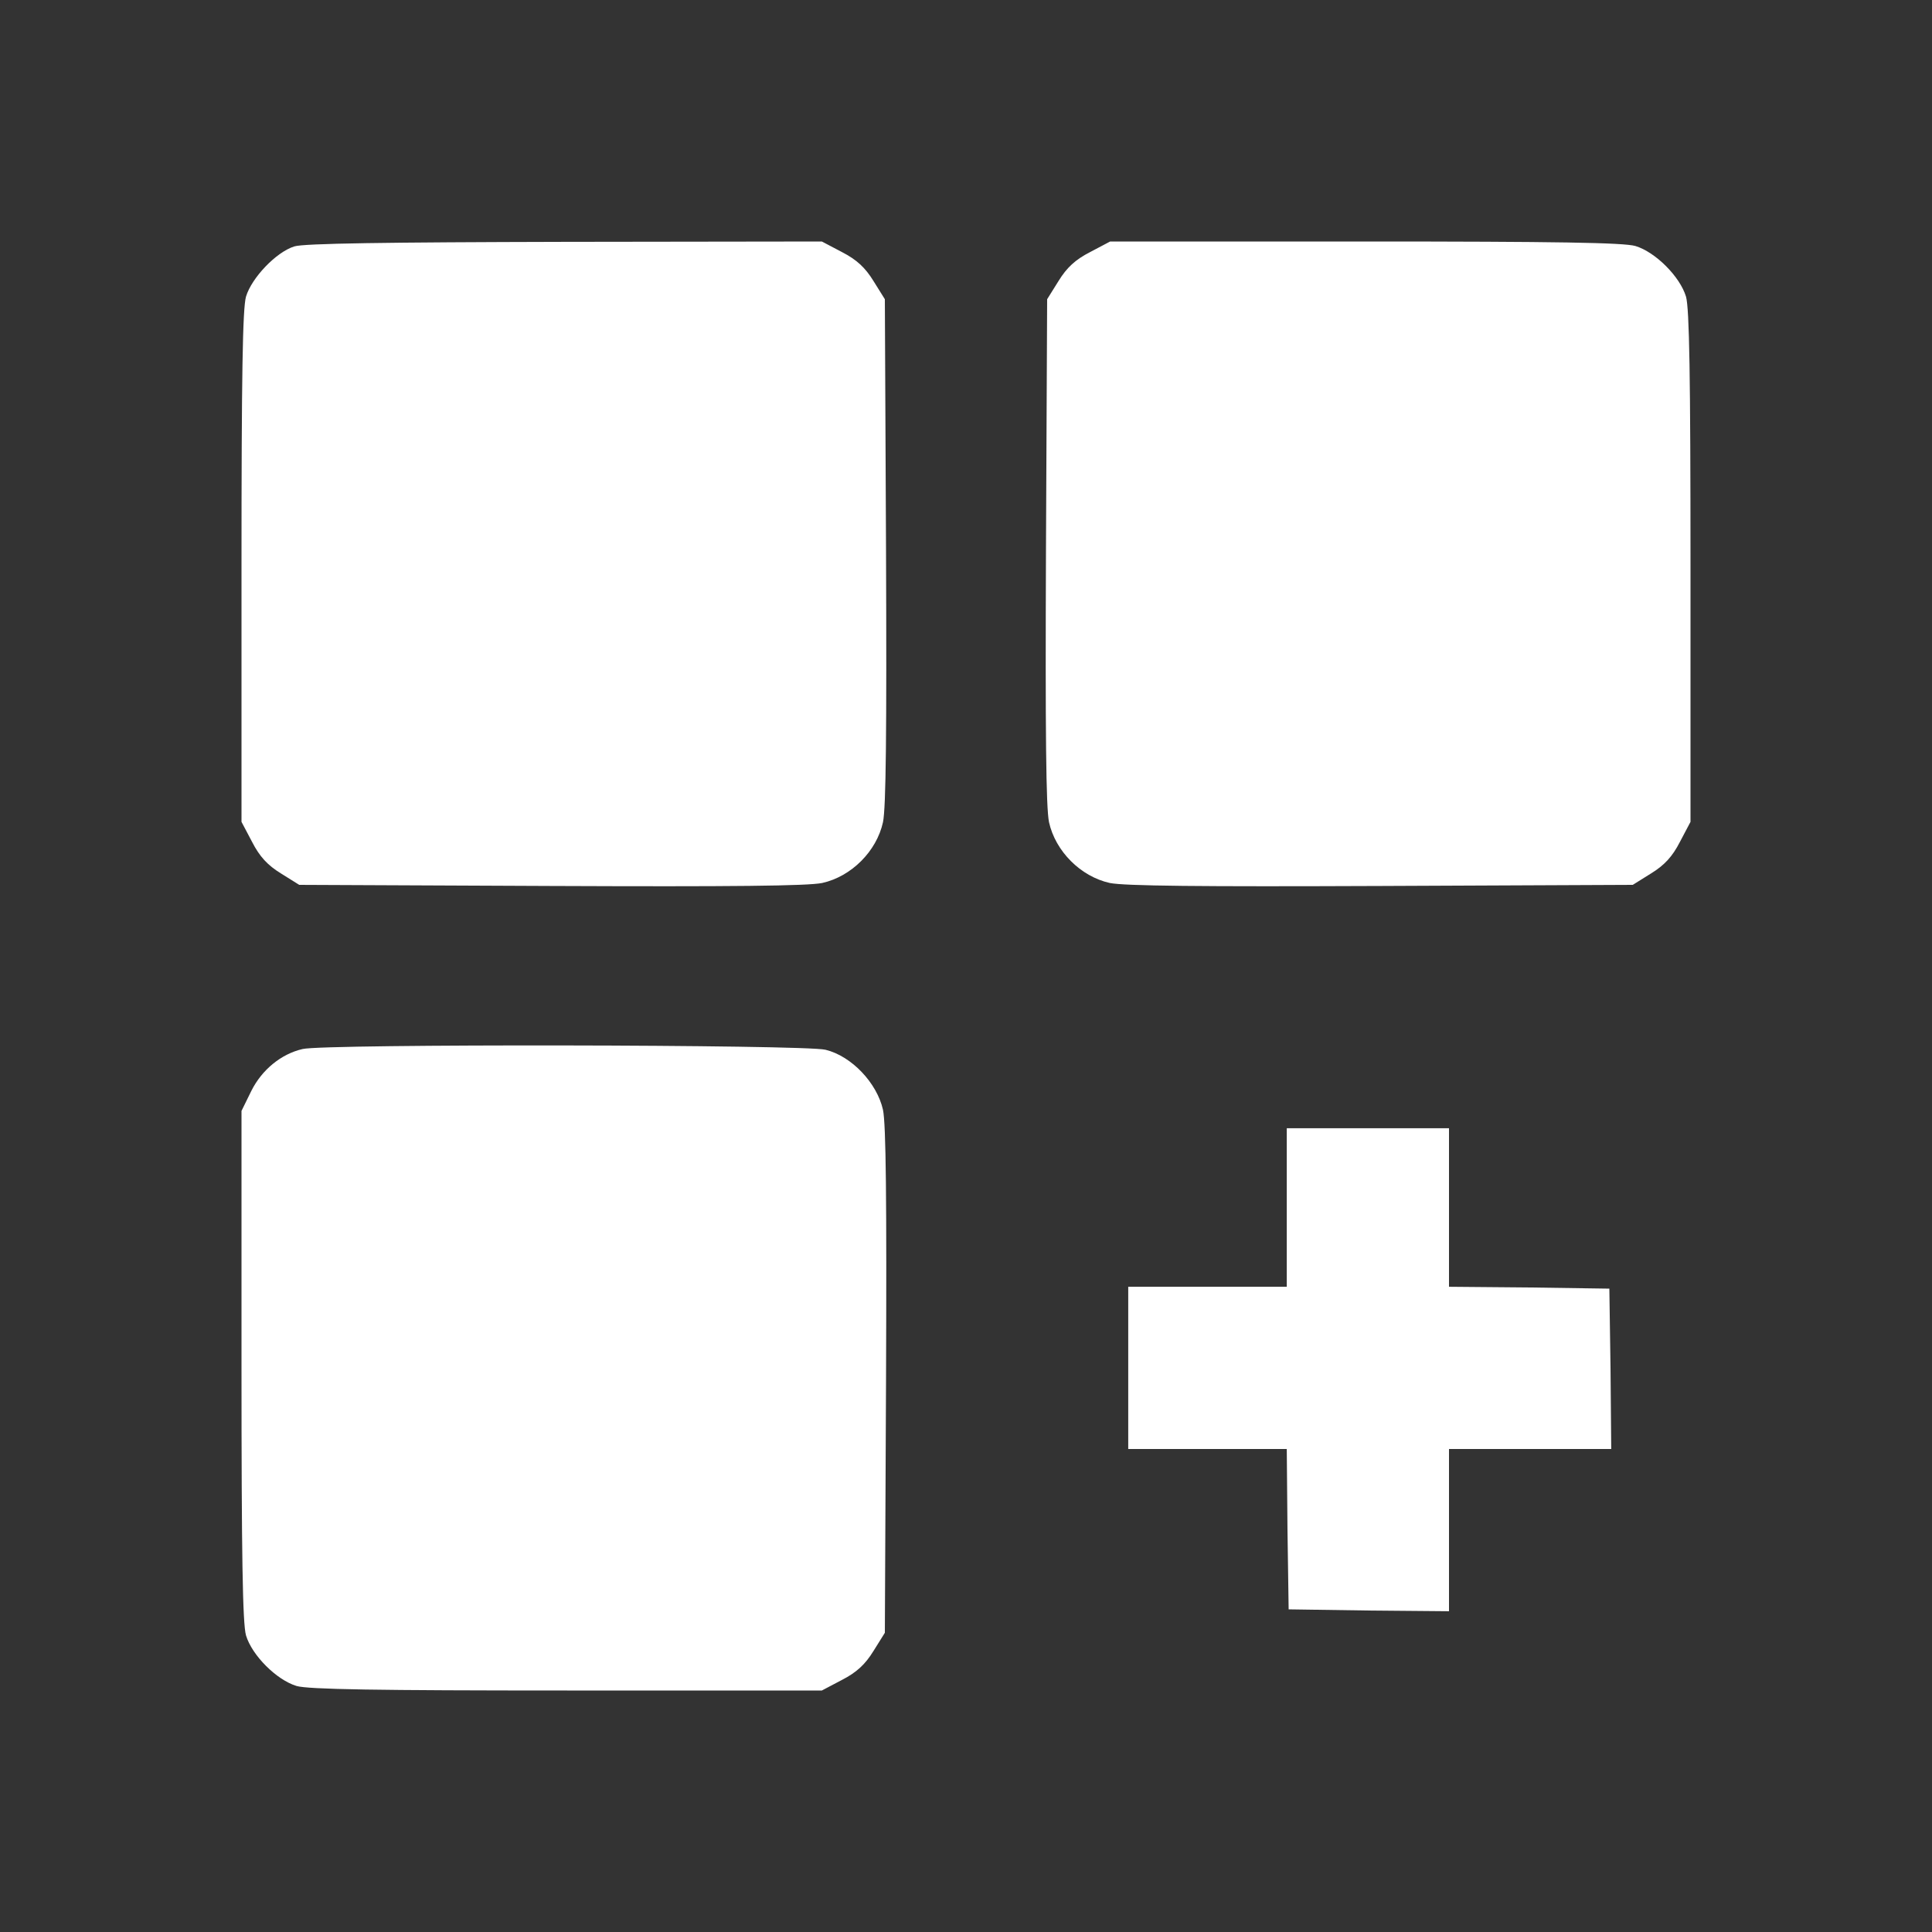
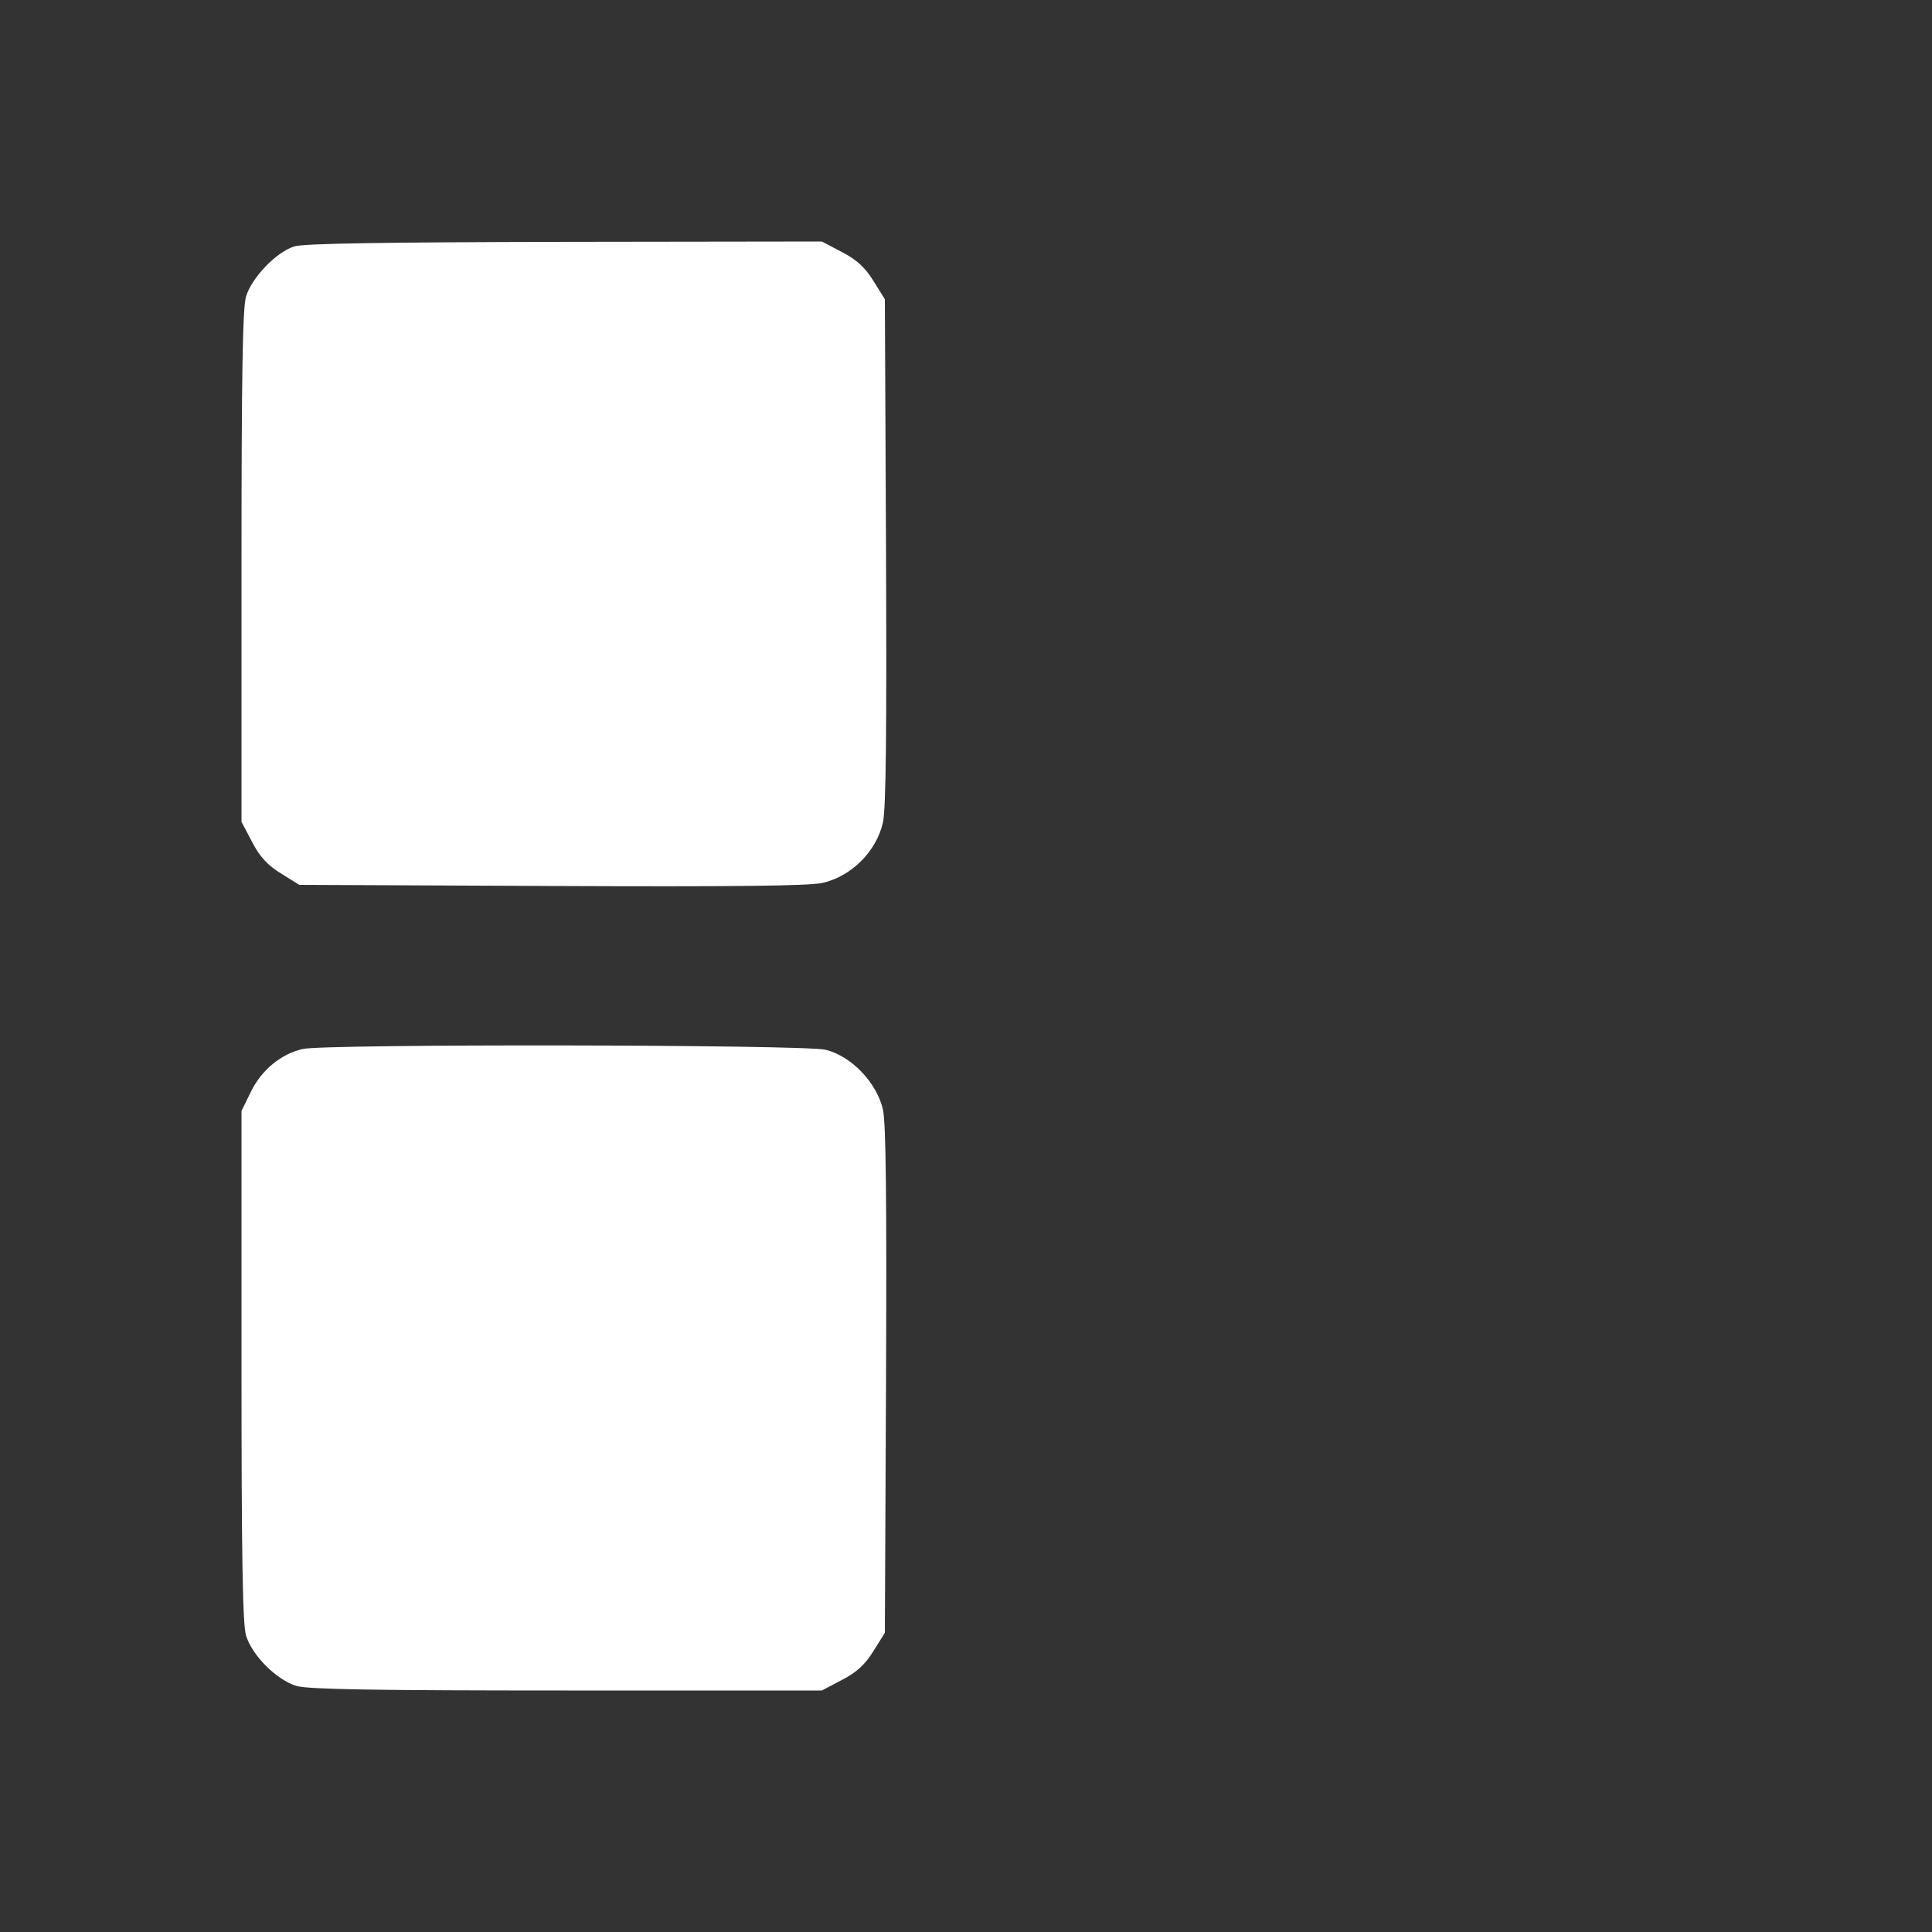
<svg xmlns="http://www.w3.org/2000/svg" width="33" height="33" viewBox="0 0 33 33" fill="none">
  <rect x="0" y="0" width="33" height="33" fill="#333333" stroke="none" />
  <g id="customize 1">
    <g id="Group">
      <path id="Vector" d="M5.027 4.209C4.718 4.305 4.299 4.744 4.202 5.066C4.144 5.266 4.125 6.426 4.125 9.687V14.038L4.305 14.379C4.434 14.631 4.57 14.779 4.802 14.921L5.111 15.114L9.404 15.133C12.517 15.146 13.793 15.133 14.044 15.082C14.541 14.972 14.973 14.541 15.082 14.044C15.134 13.793 15.146 12.517 15.134 9.404L15.114 5.111L14.921 4.802C14.779 4.57 14.631 4.434 14.38 4.305L14.038 4.125L9.642 4.131C6.619 4.138 5.182 4.157 5.027 4.209Z" fill="white" />
-       <path id="Vector_2" d="M18.621 4.305C18.369 4.434 18.221 4.57 18.079 4.802L17.886 5.111L17.866 9.404C17.854 12.517 17.866 13.793 17.918 14.044C18.028 14.541 18.459 14.972 18.956 15.082C19.207 15.133 20.483 15.146 23.596 15.133L27.889 15.114L28.198 14.921C28.43 14.779 28.566 14.631 28.695 14.379L28.875 14.038V9.687C28.875 6.426 28.856 5.266 28.798 5.066C28.695 4.724 28.276 4.305 27.934 4.202C27.734 4.144 26.574 4.125 23.313 4.125H18.962L18.621 4.305Z" fill="white" />
      <path id="Vector_3" d="M5.169 17.918C4.802 18.002 4.473 18.273 4.293 18.633L4.125 18.975V23.319C4.125 26.574 4.144 27.734 4.202 27.934C4.305 28.276 4.724 28.695 5.066 28.798C5.266 28.856 6.426 28.875 9.687 28.875H14.038L14.38 28.695C14.631 28.566 14.779 28.43 14.921 28.198L15.114 27.889L15.134 23.596C15.146 20.483 15.134 19.207 15.082 18.956C14.979 18.498 14.547 18.04 14.102 17.931C13.754 17.841 5.53 17.828 5.169 17.918Z" fill="white" />
-       <path id="Vector_4" d="M21.979 20.625V21.979H20.625H19.271V23.364V24.75H20.625H21.979L21.991 26.116L22.011 27.489L23.384 27.509L24.75 27.521V26.136V24.75H26.136H27.521L27.509 23.377L27.489 22.011L26.123 21.991L24.75 21.979V20.625V19.271H23.364H21.979V20.625Z" fill="white" />
    </g>
  </g>
</svg>